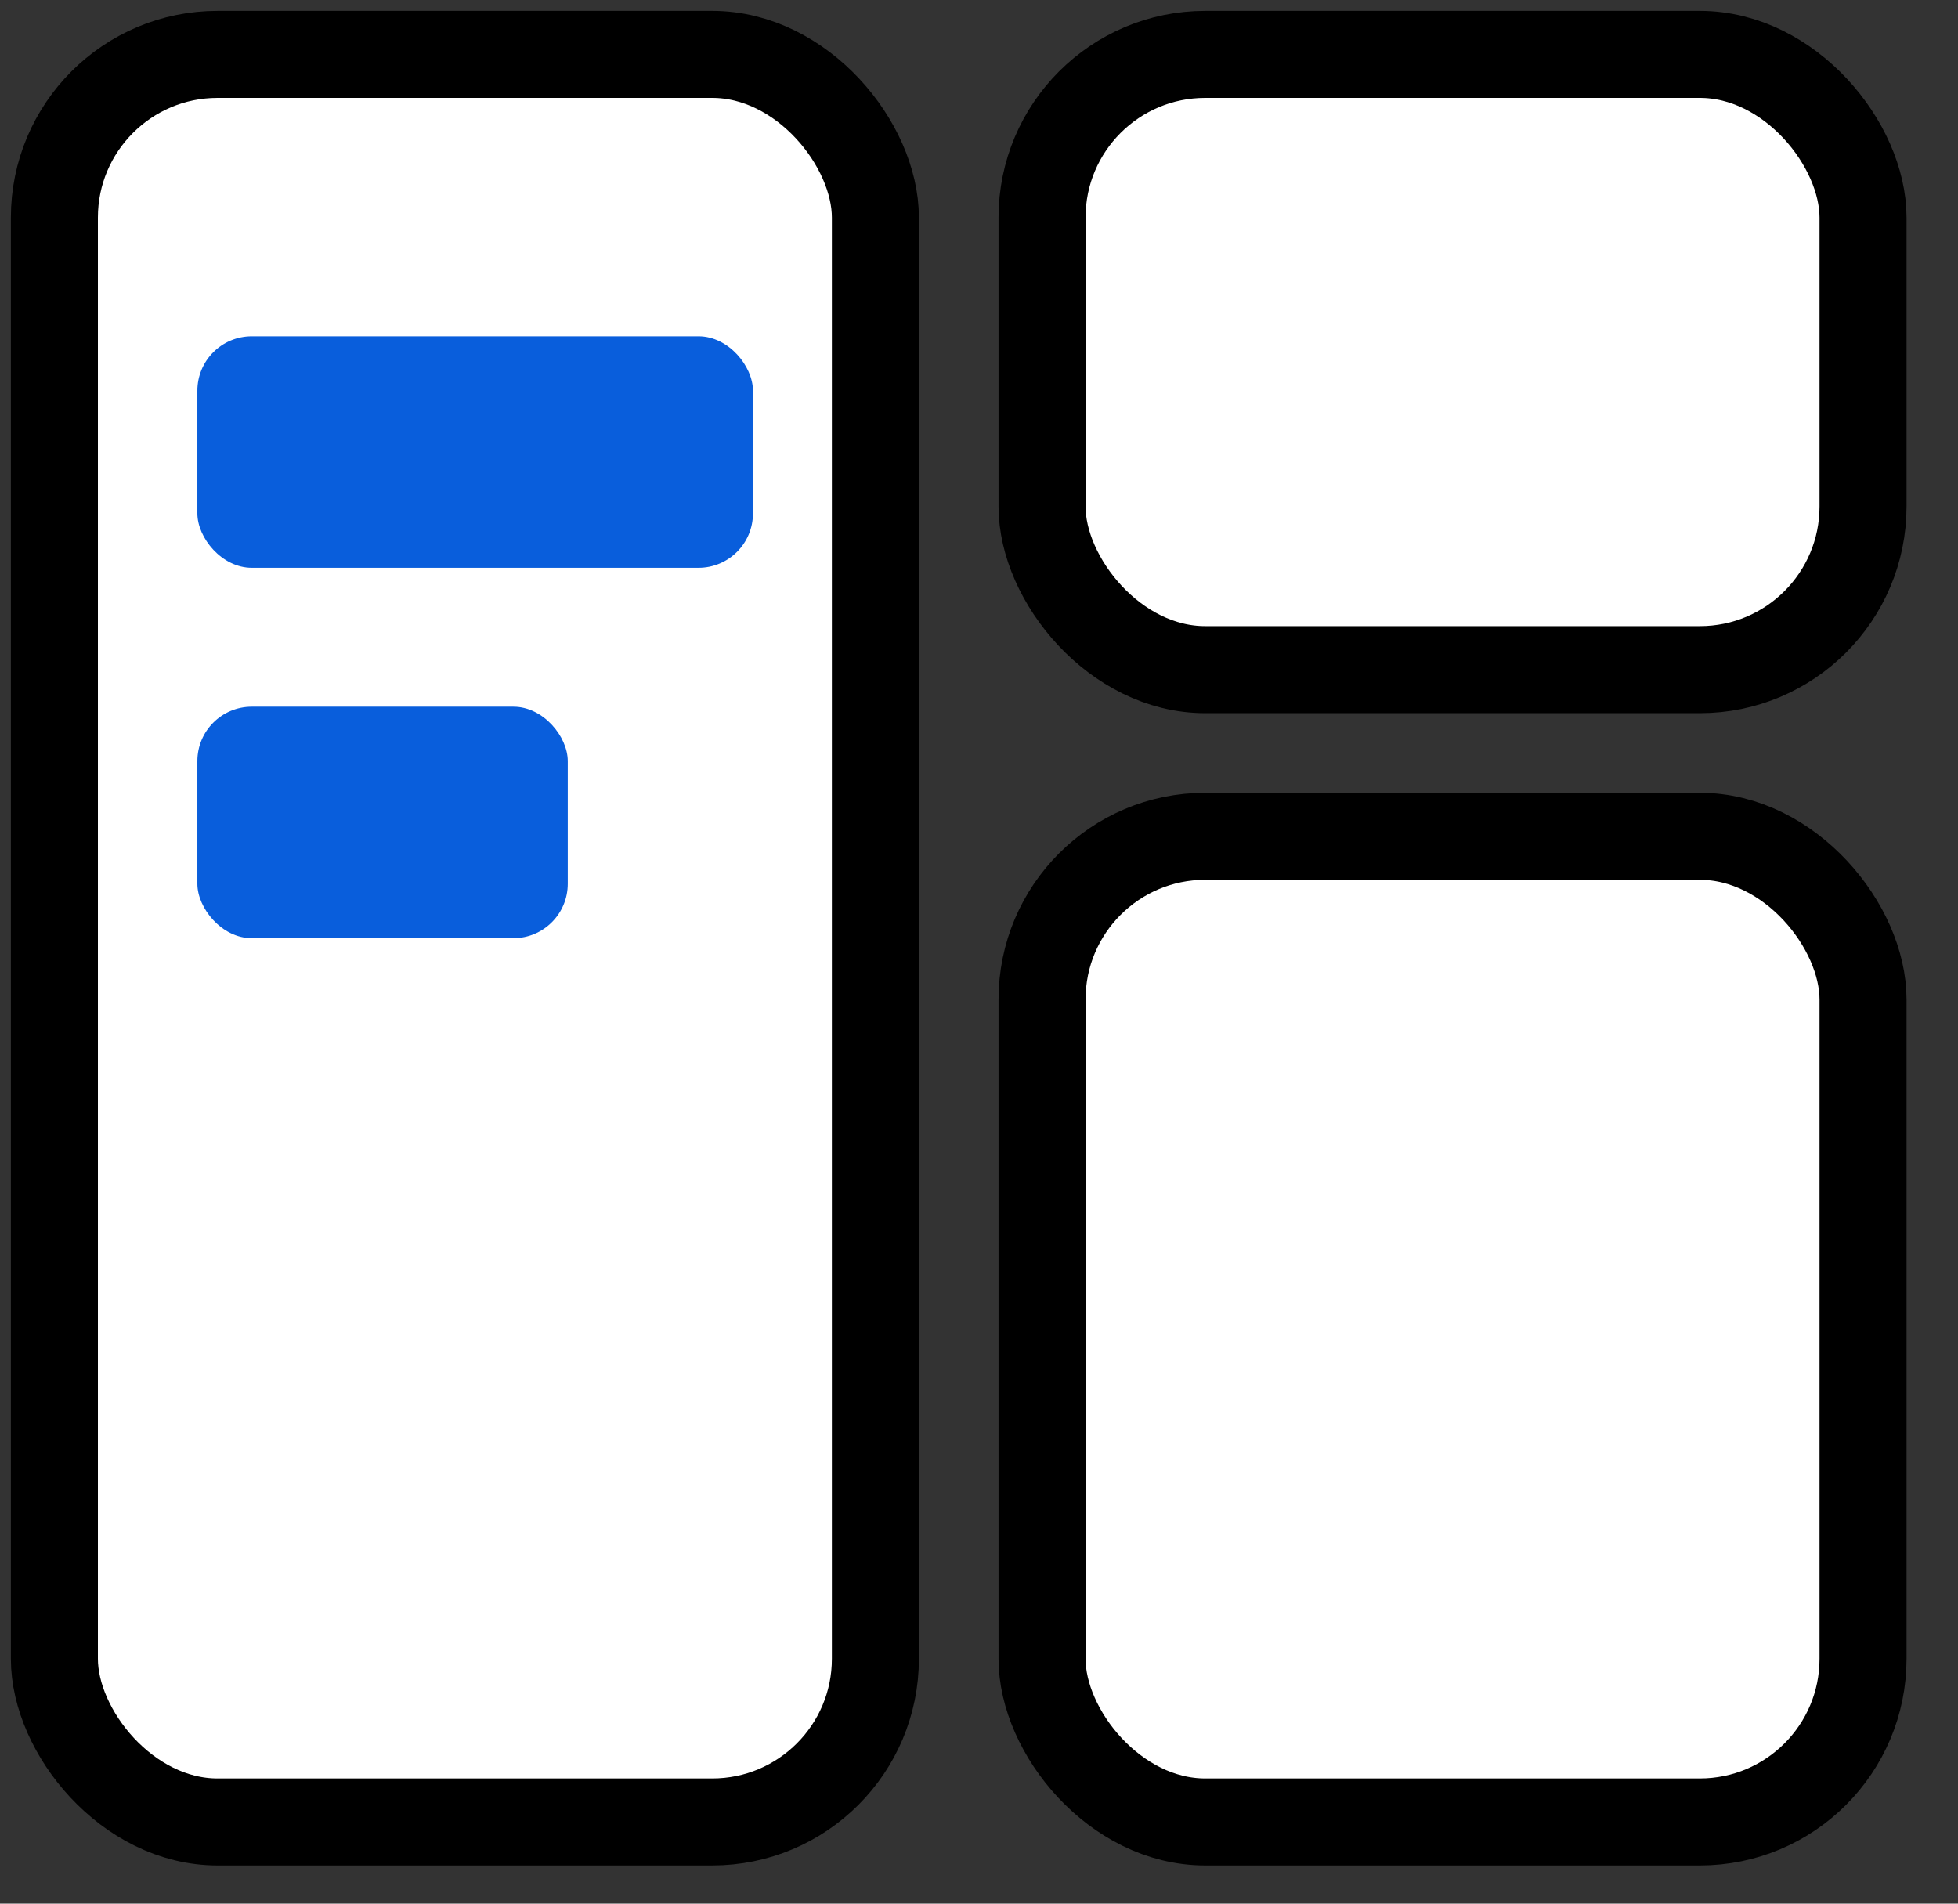
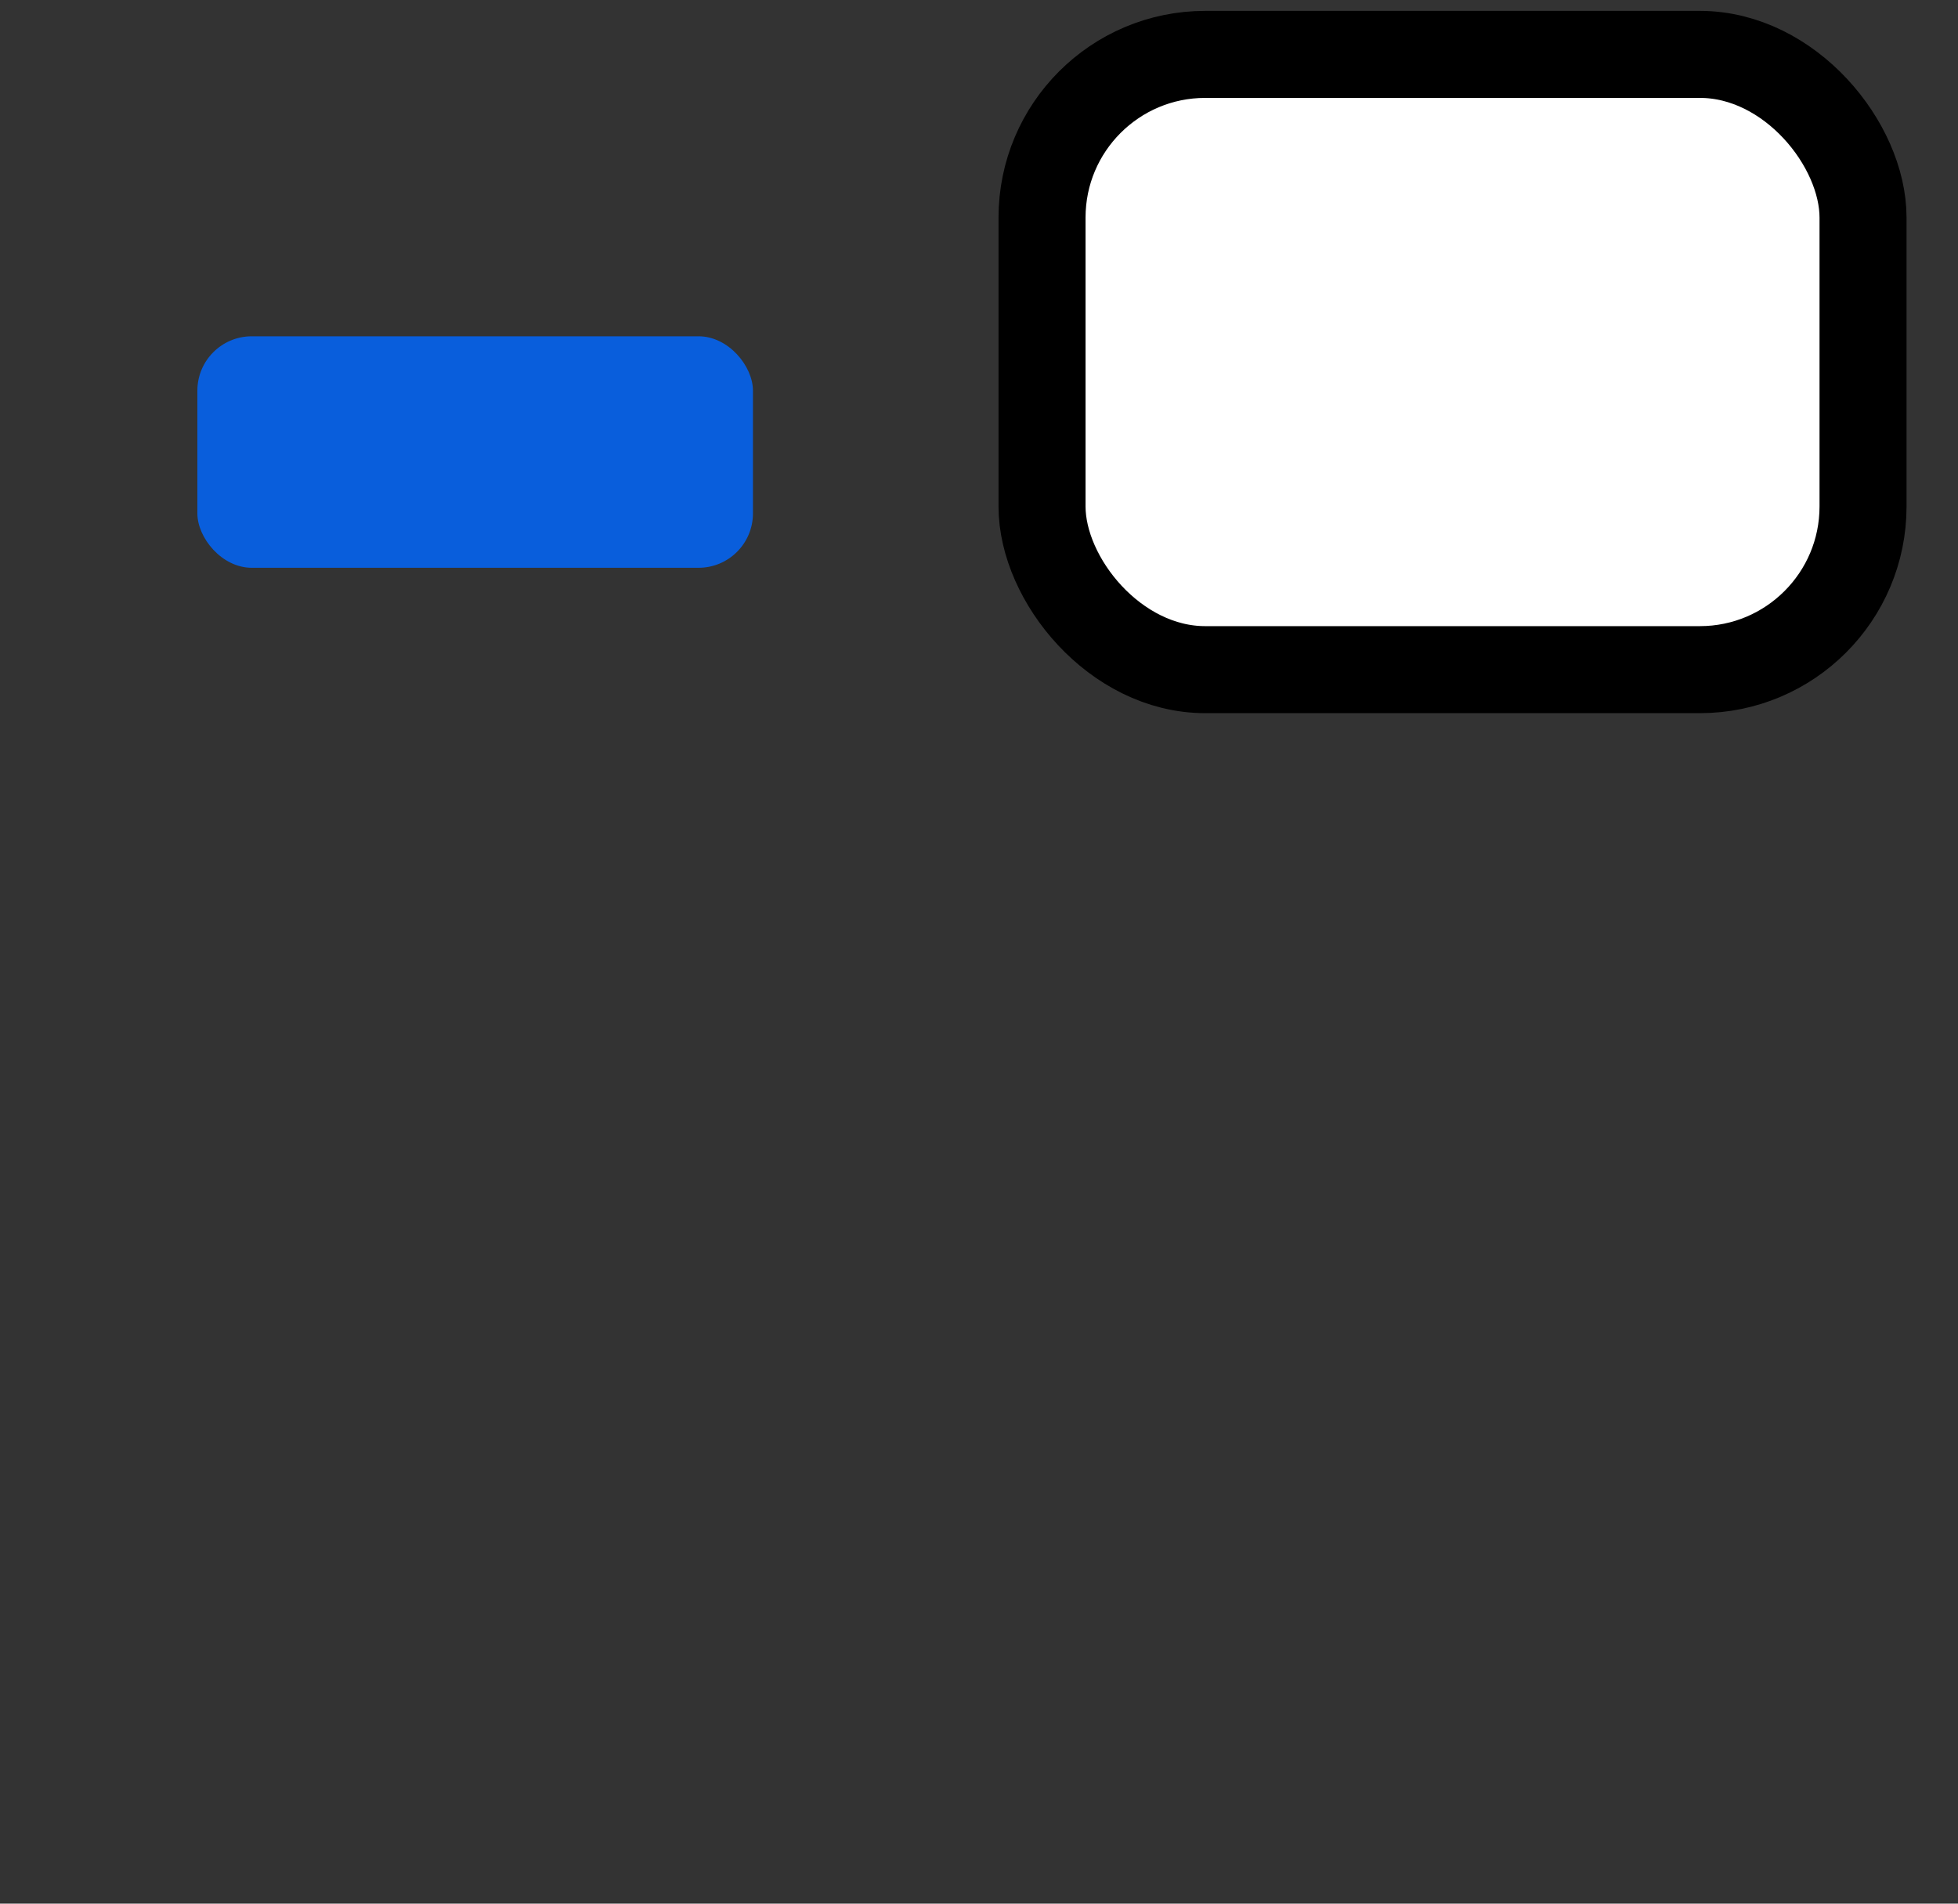
<svg xmlns="http://www.w3.org/2000/svg" width="36px" height="35px" viewBox="0 0 36 35" version="1.1">
  <rect x="0" y="0" width="36" height="35" fill="#333333" stroke="none" />
  <title>interface</title>
  <g id="页面-1" stroke="none" stroke-width="1" fill="none" fill-rule="evenodd">
    <g id="v" transform="translate(-4091, -1910)" fill-rule="nonzero">
      <g id="interface" transform="translate(4092, 1911)">
        <g id="编组-3" fill="#FFFFFF" stroke="#000000" stroke-width="1.6">
-           <rect id="矩形" x="-6.45779726e-16" y="-6.45779726e-16" width="15.095" height="32.498" rx="3" />
          <rect id="矩形备份" x="18.159" y="-6.45779726e-16" width="15.095" height="11.312" rx="3" />
-           <rect id="矩形备份-2" x="18.159" y="14.376" width="15.095" height="18.122" rx="3" />
        </g>
        <rect id="矩形" fill="#095EDC" x="2.629" y="5.183" width="10.215" height="4.256" rx="1" />
-         <rect id="矩形备份-3" fill="#095EDC" x="2.629" y="11.993" width="6.81" height="4.256" rx="1" />
      </g>
    </g>
  </g>
</svg>